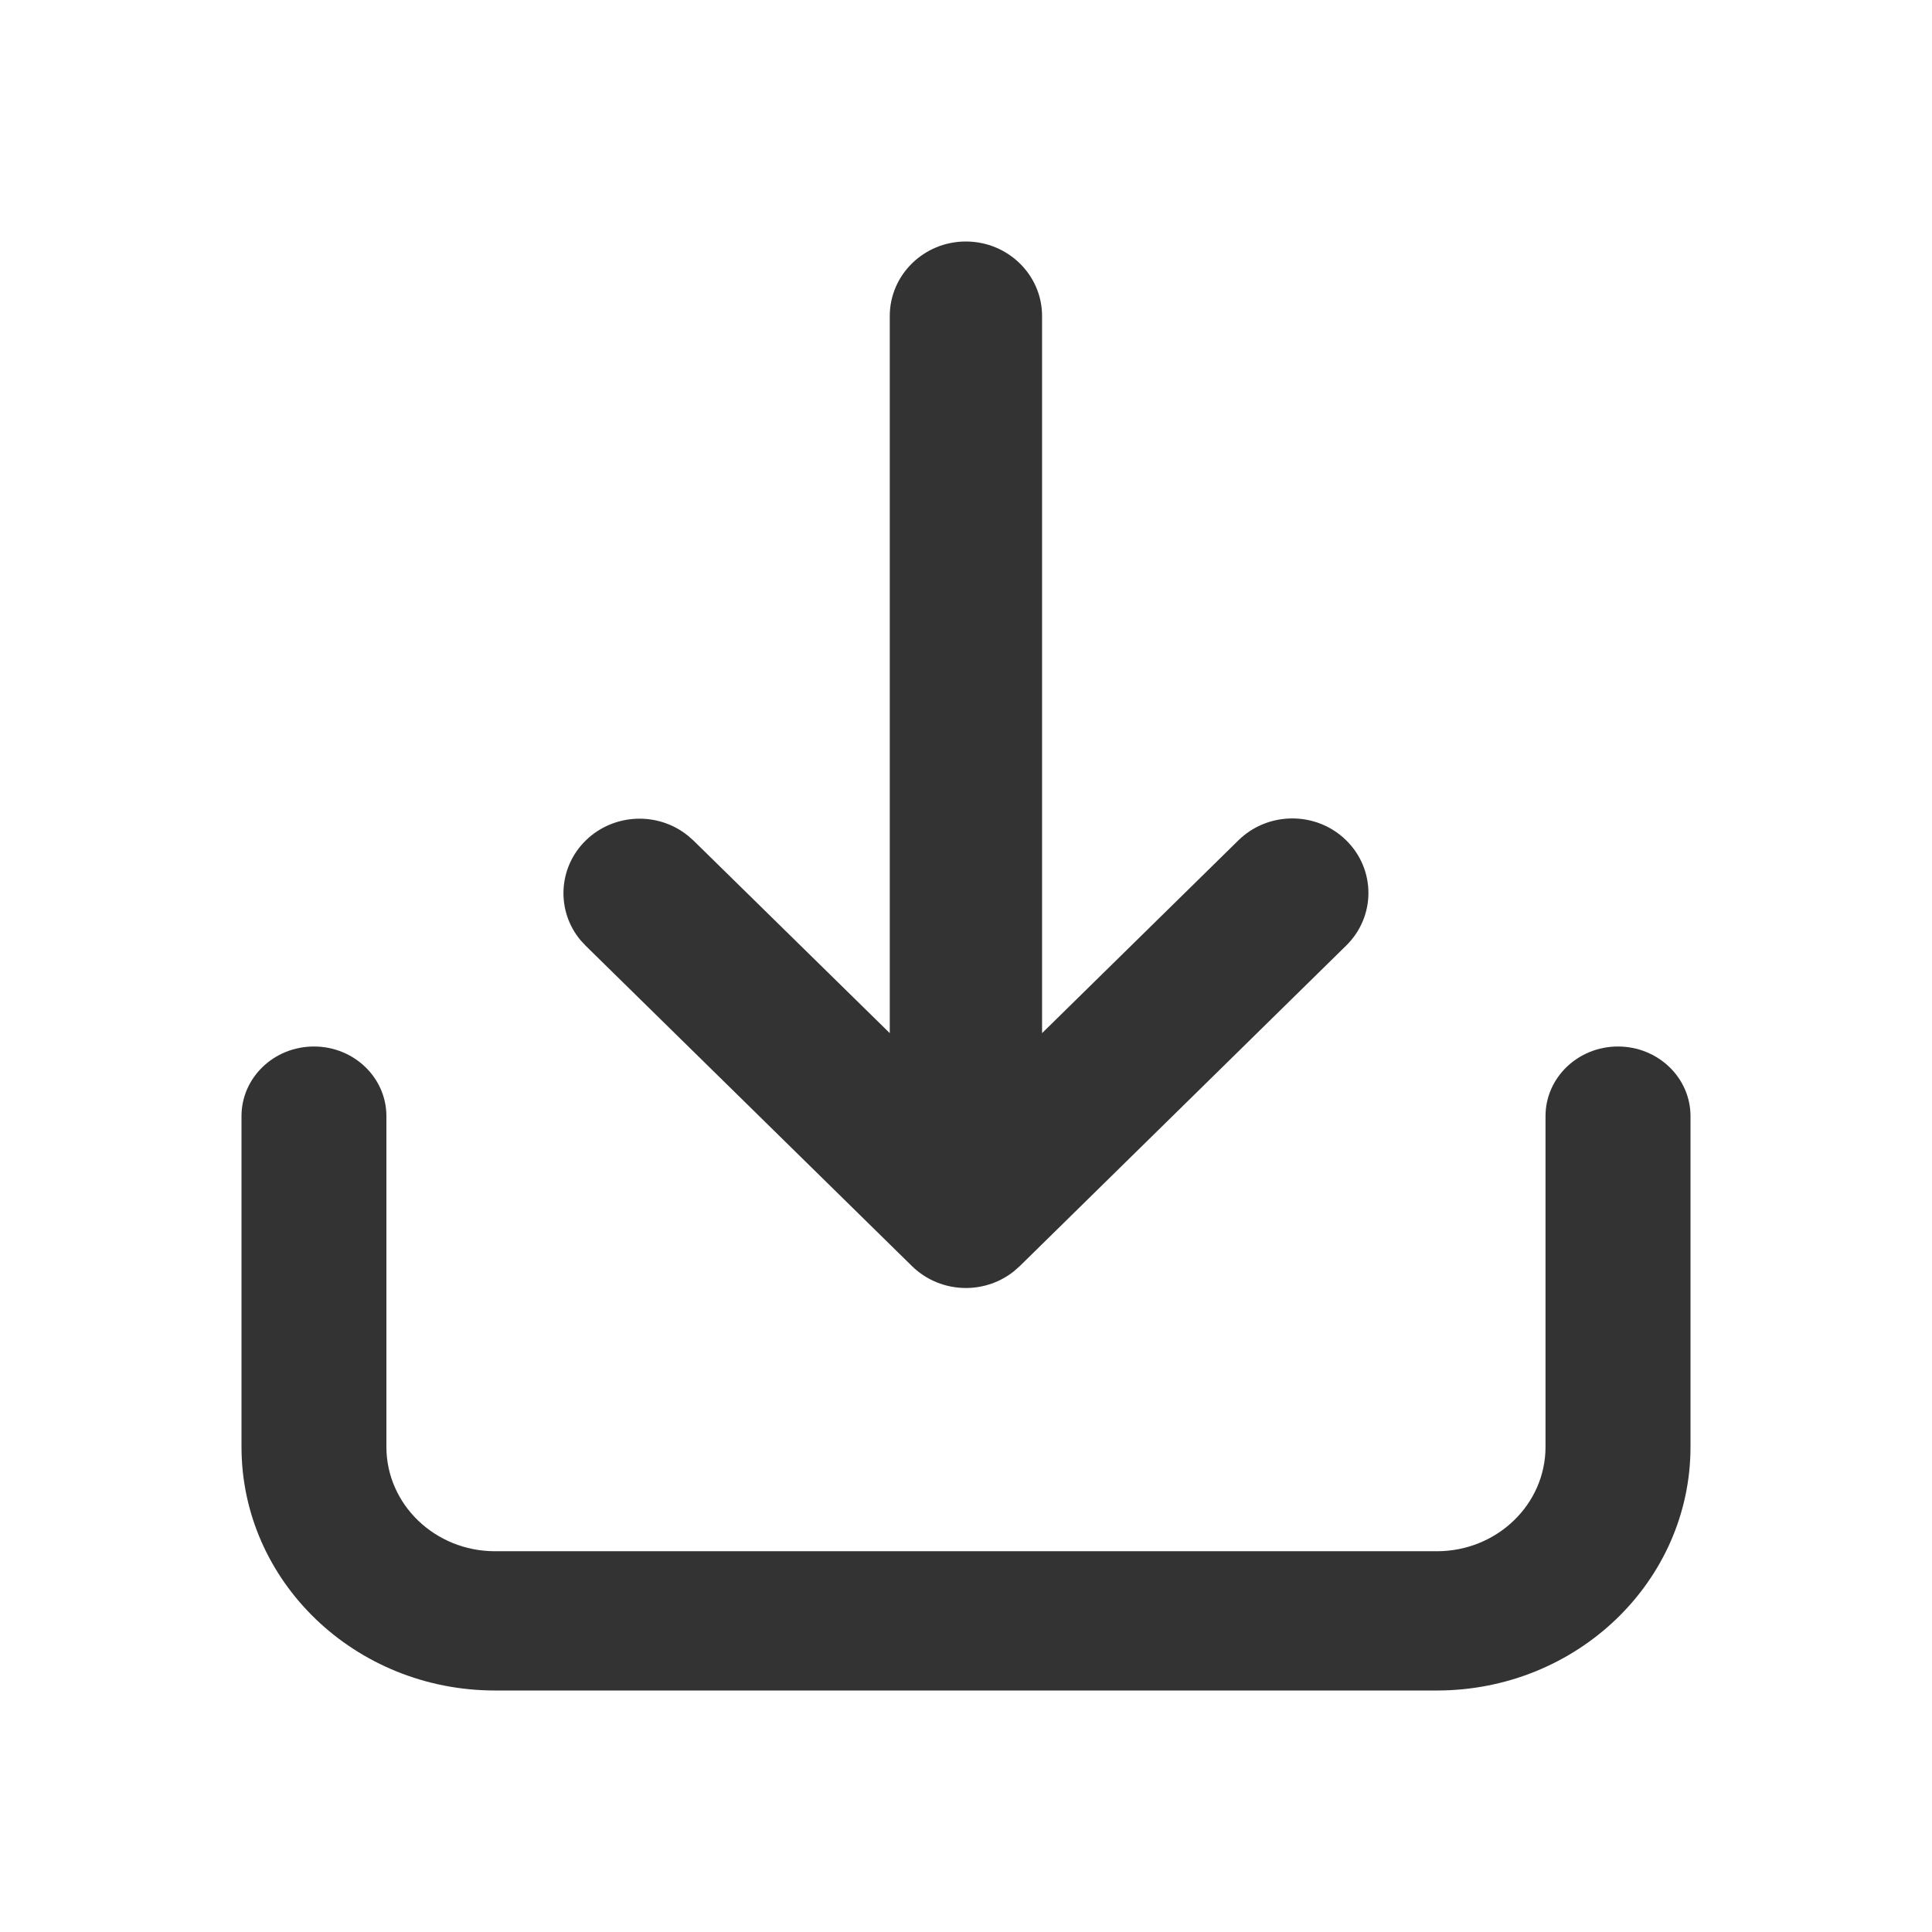
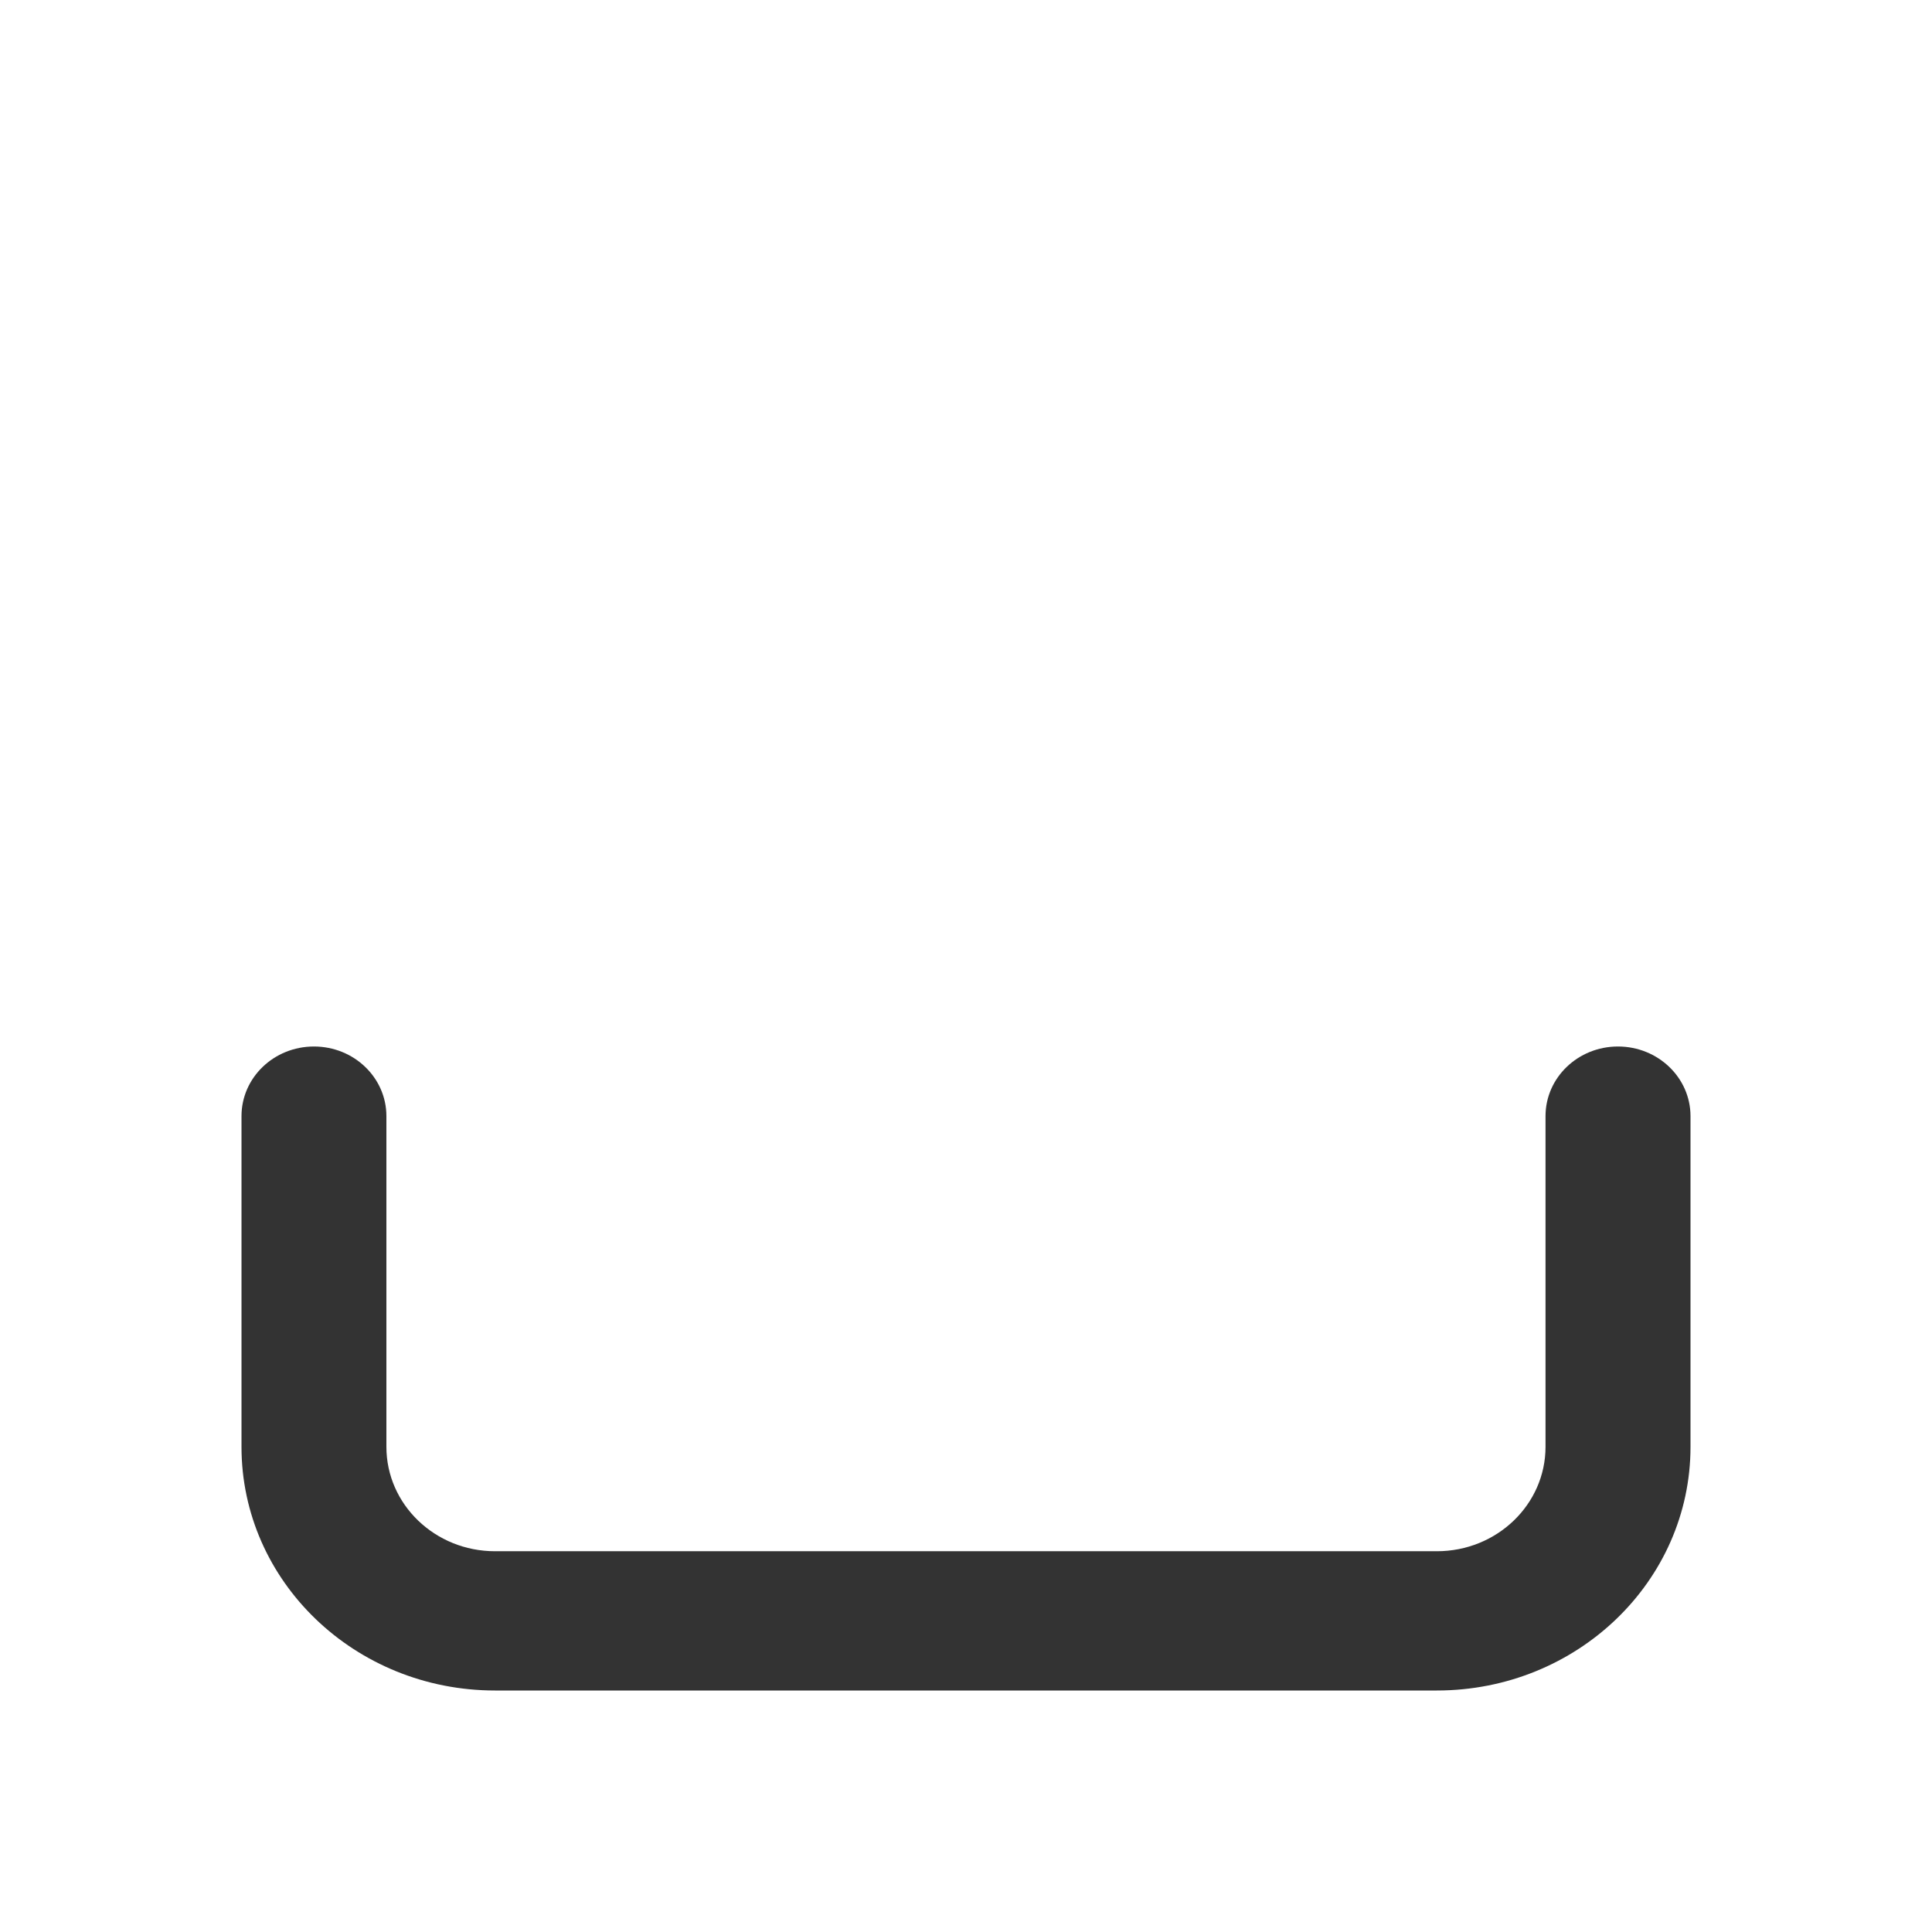
<svg xmlns="http://www.w3.org/2000/svg" width="24" height="24" viewBox="0 0 24 24" fill="none">
  <path d="M3 17.973V13.865C3 13.387 3.402 13 3.9 13C4.397 13 4.8 13.387 4.8 13.865V17.973C4.8 18.689 5.404 19.27 6.15 19.27H17.849C18.595 19.27 19.199 18.689 19.199 17.973V13.865C19.199 13.387 19.602 13 20.099 13C20.596 13 21 13.387 21 13.865V17.973C21 19.645 19.589 21 17.849 21H6.15C4.41 21 3 19.645 3 17.973Z" fill="#333333" />
-   <path d="M12.945 12.834L12.945 3.926C12.945 3.415 12.521 3 11.998 3C11.476 3 11.053 3.415 11.053 3.926L11.053 12.834L8.615 10.442L8.543 10.379C8.172 10.081 7.624 10.102 7.277 10.44C6.931 10.778 6.908 11.315 7.211 11.679L7.276 11.749L11.329 15.728C11.506 15.902 11.747 16 11.998 16C12.219 16 12.431 15.925 12.599 15.789L12.668 15.728L16.723 11.746C17.092 11.384 17.091 10.798 16.721 10.437C16.352 10.076 15.753 10.077 15.384 10.439L12.945 12.834Z" fill="#333333" />
</svg>